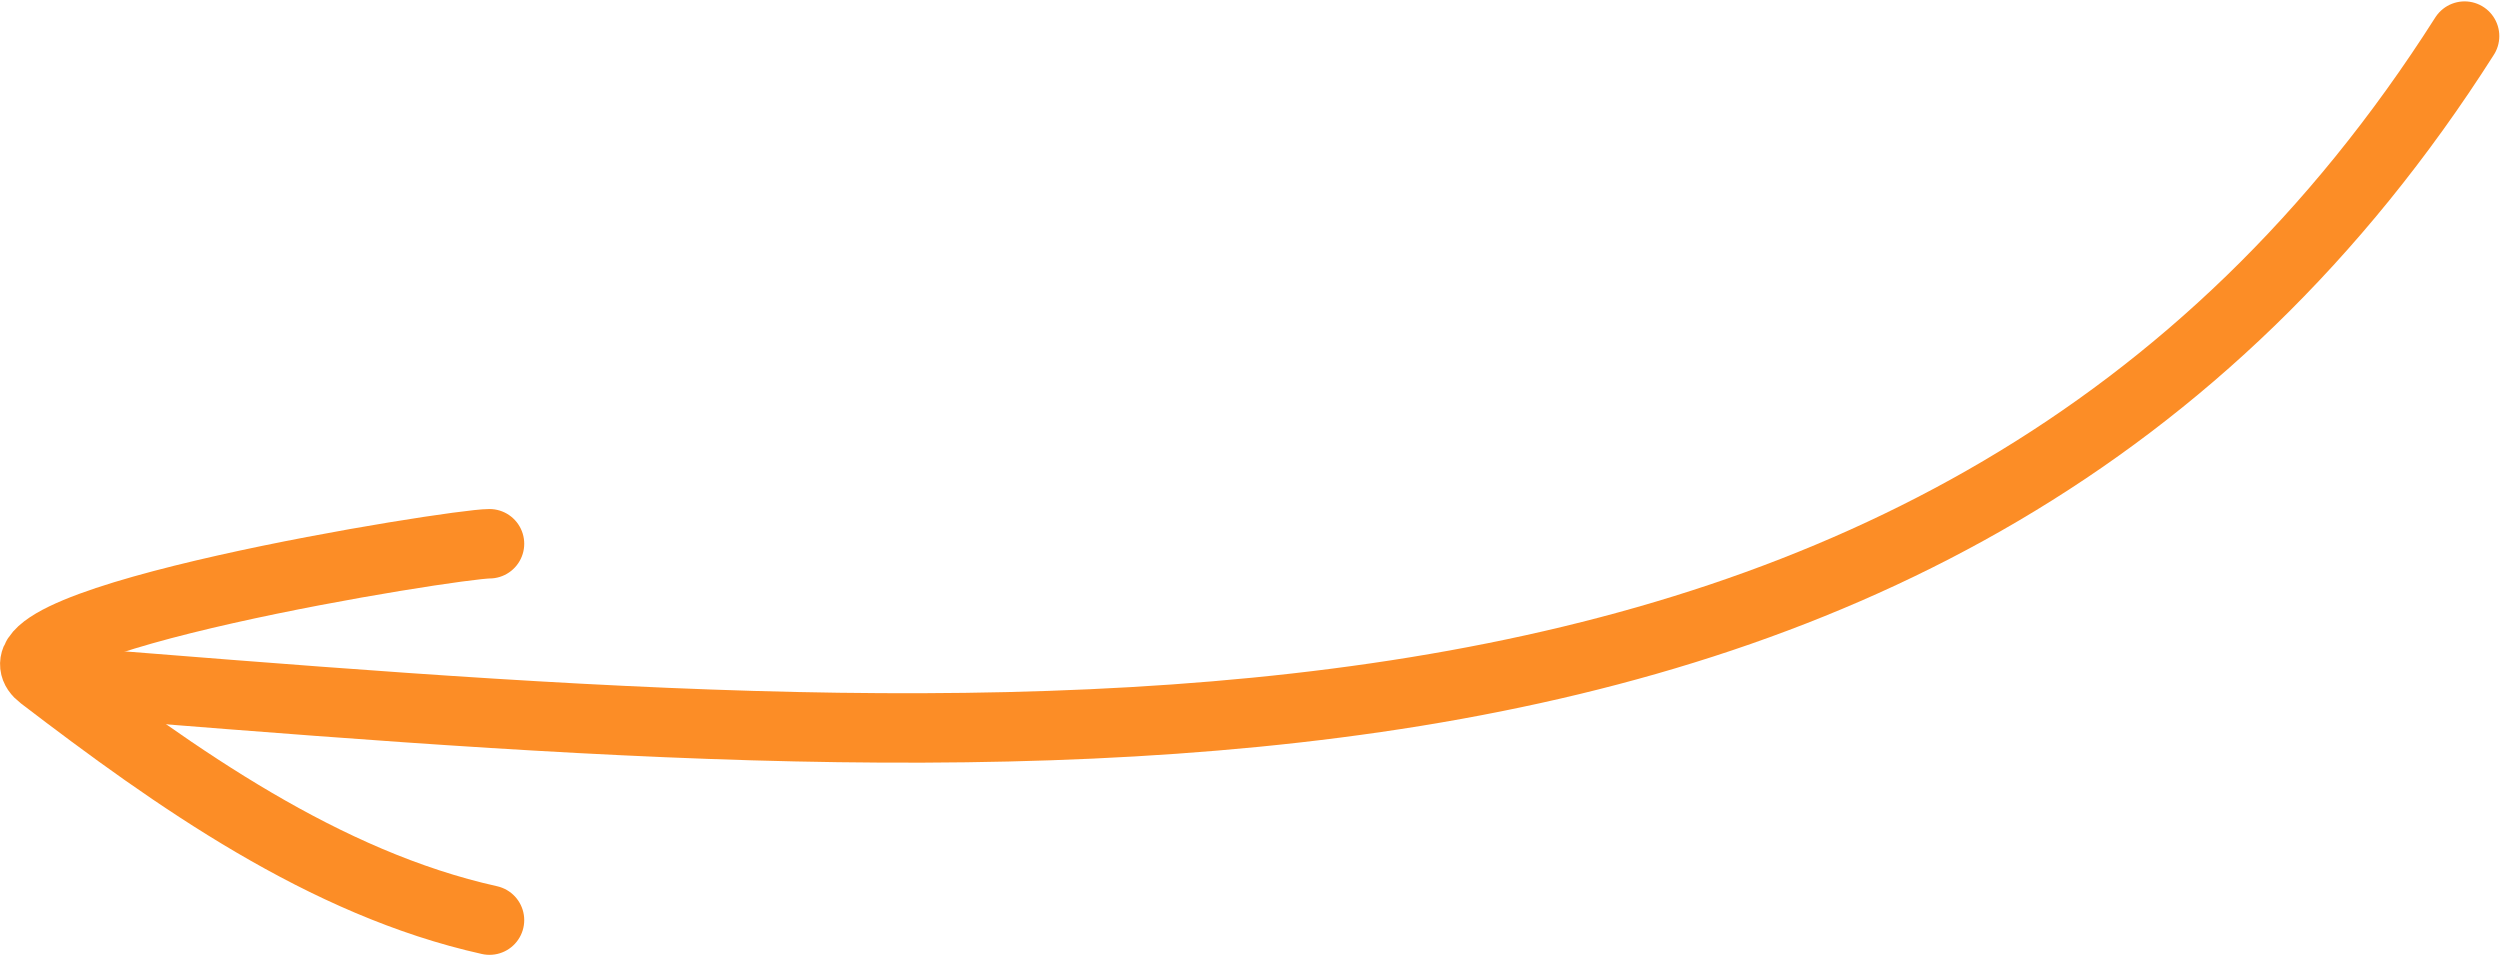
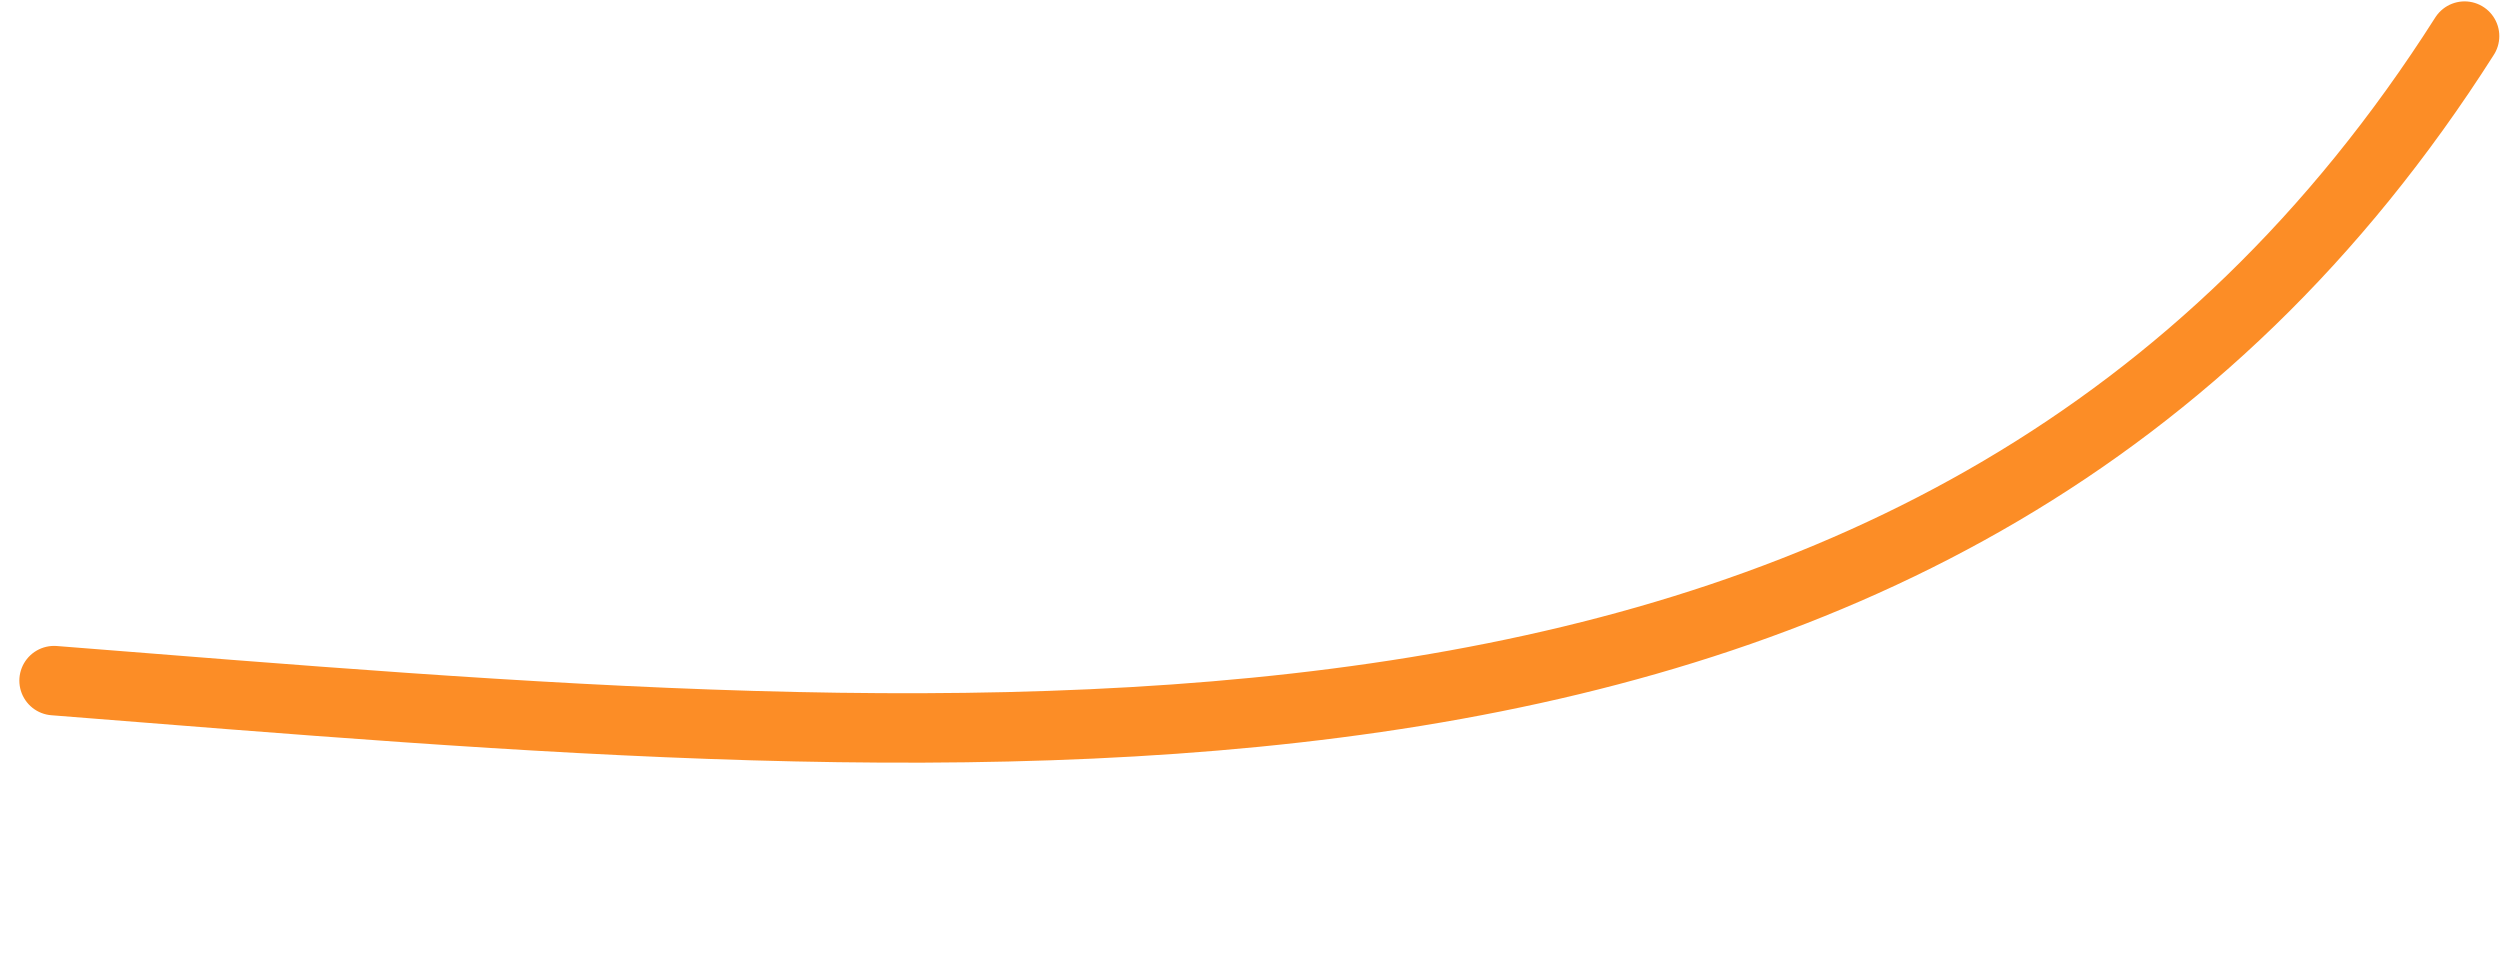
<svg xmlns="http://www.w3.org/2000/svg" width="1800" height="688" viewBox="0 0 1800 688" fill="none">
  <path d="M1774.5 26C1401.5 612.5 712.464 543.223 38.927 490.049" stroke="#FC8D26" stroke-width="50" stroke-linecap="round" />
-   <path d="M352.442 391.5C326.557 391.5 -21.201 447.246 30.217 486.566C126.359 560.086 233.667 636.088 352.442 662.483" stroke="#FC8D26" stroke-width="50" stroke-linecap="round" />
</svg>